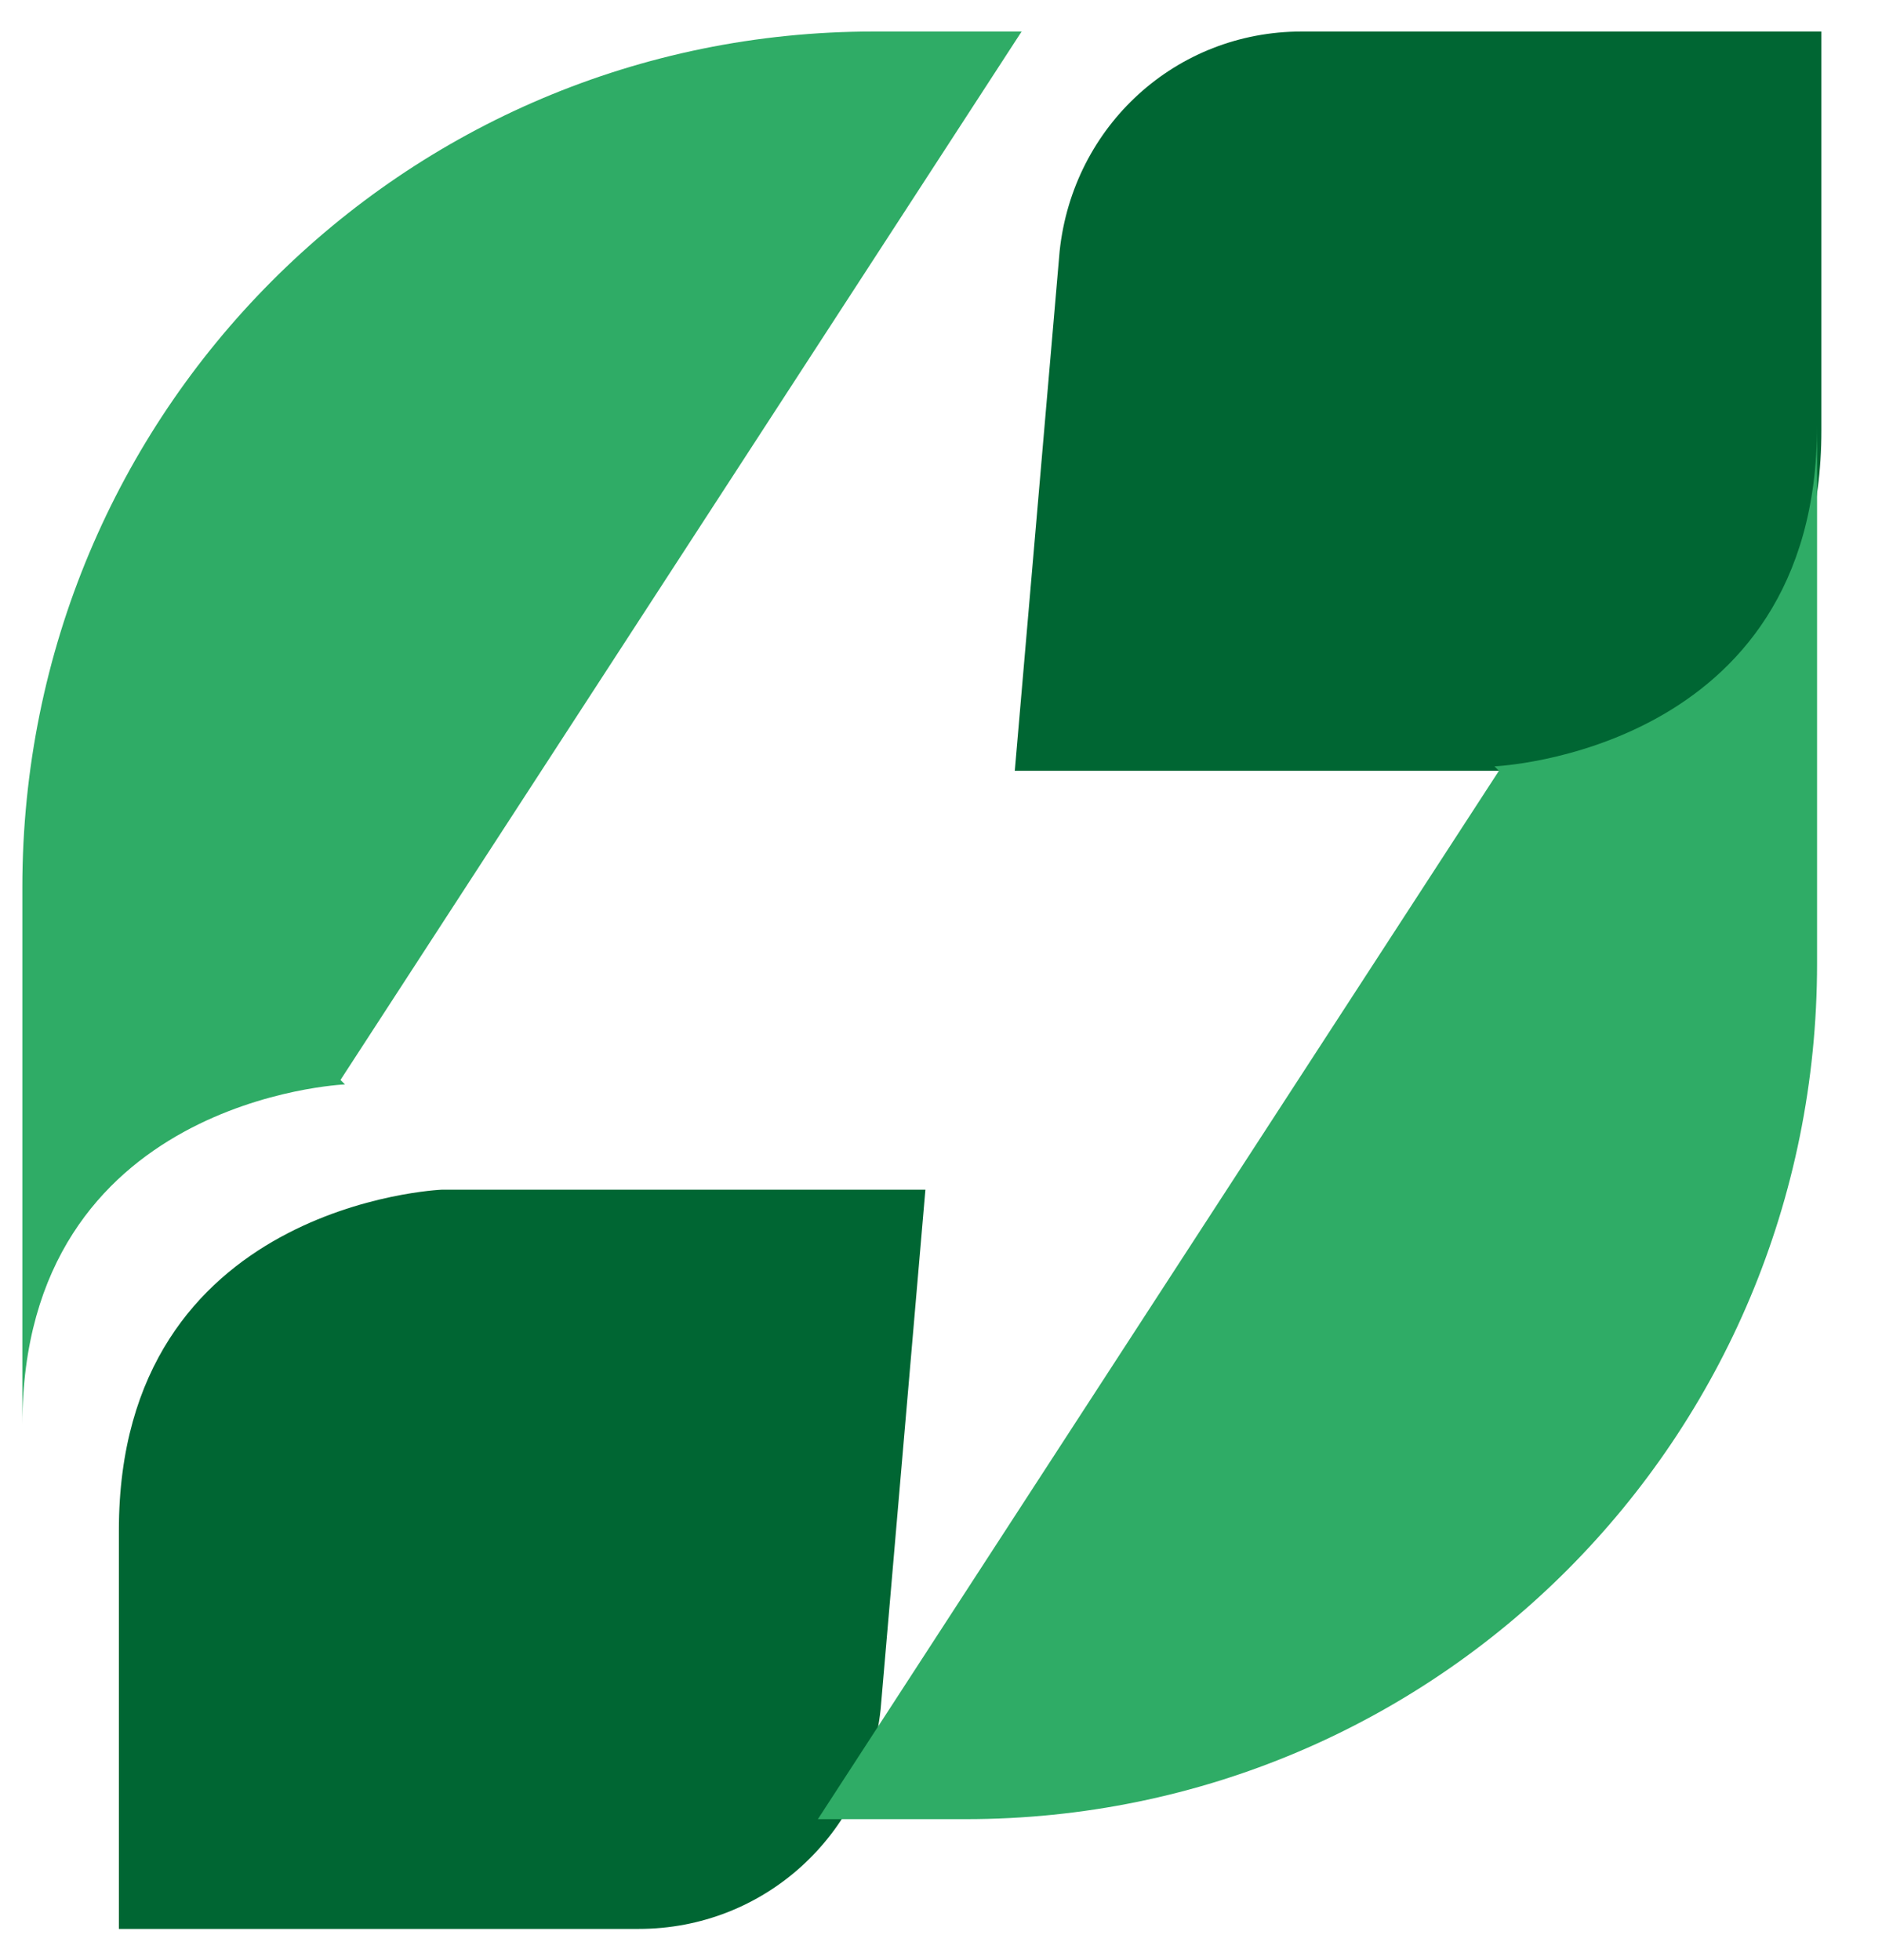
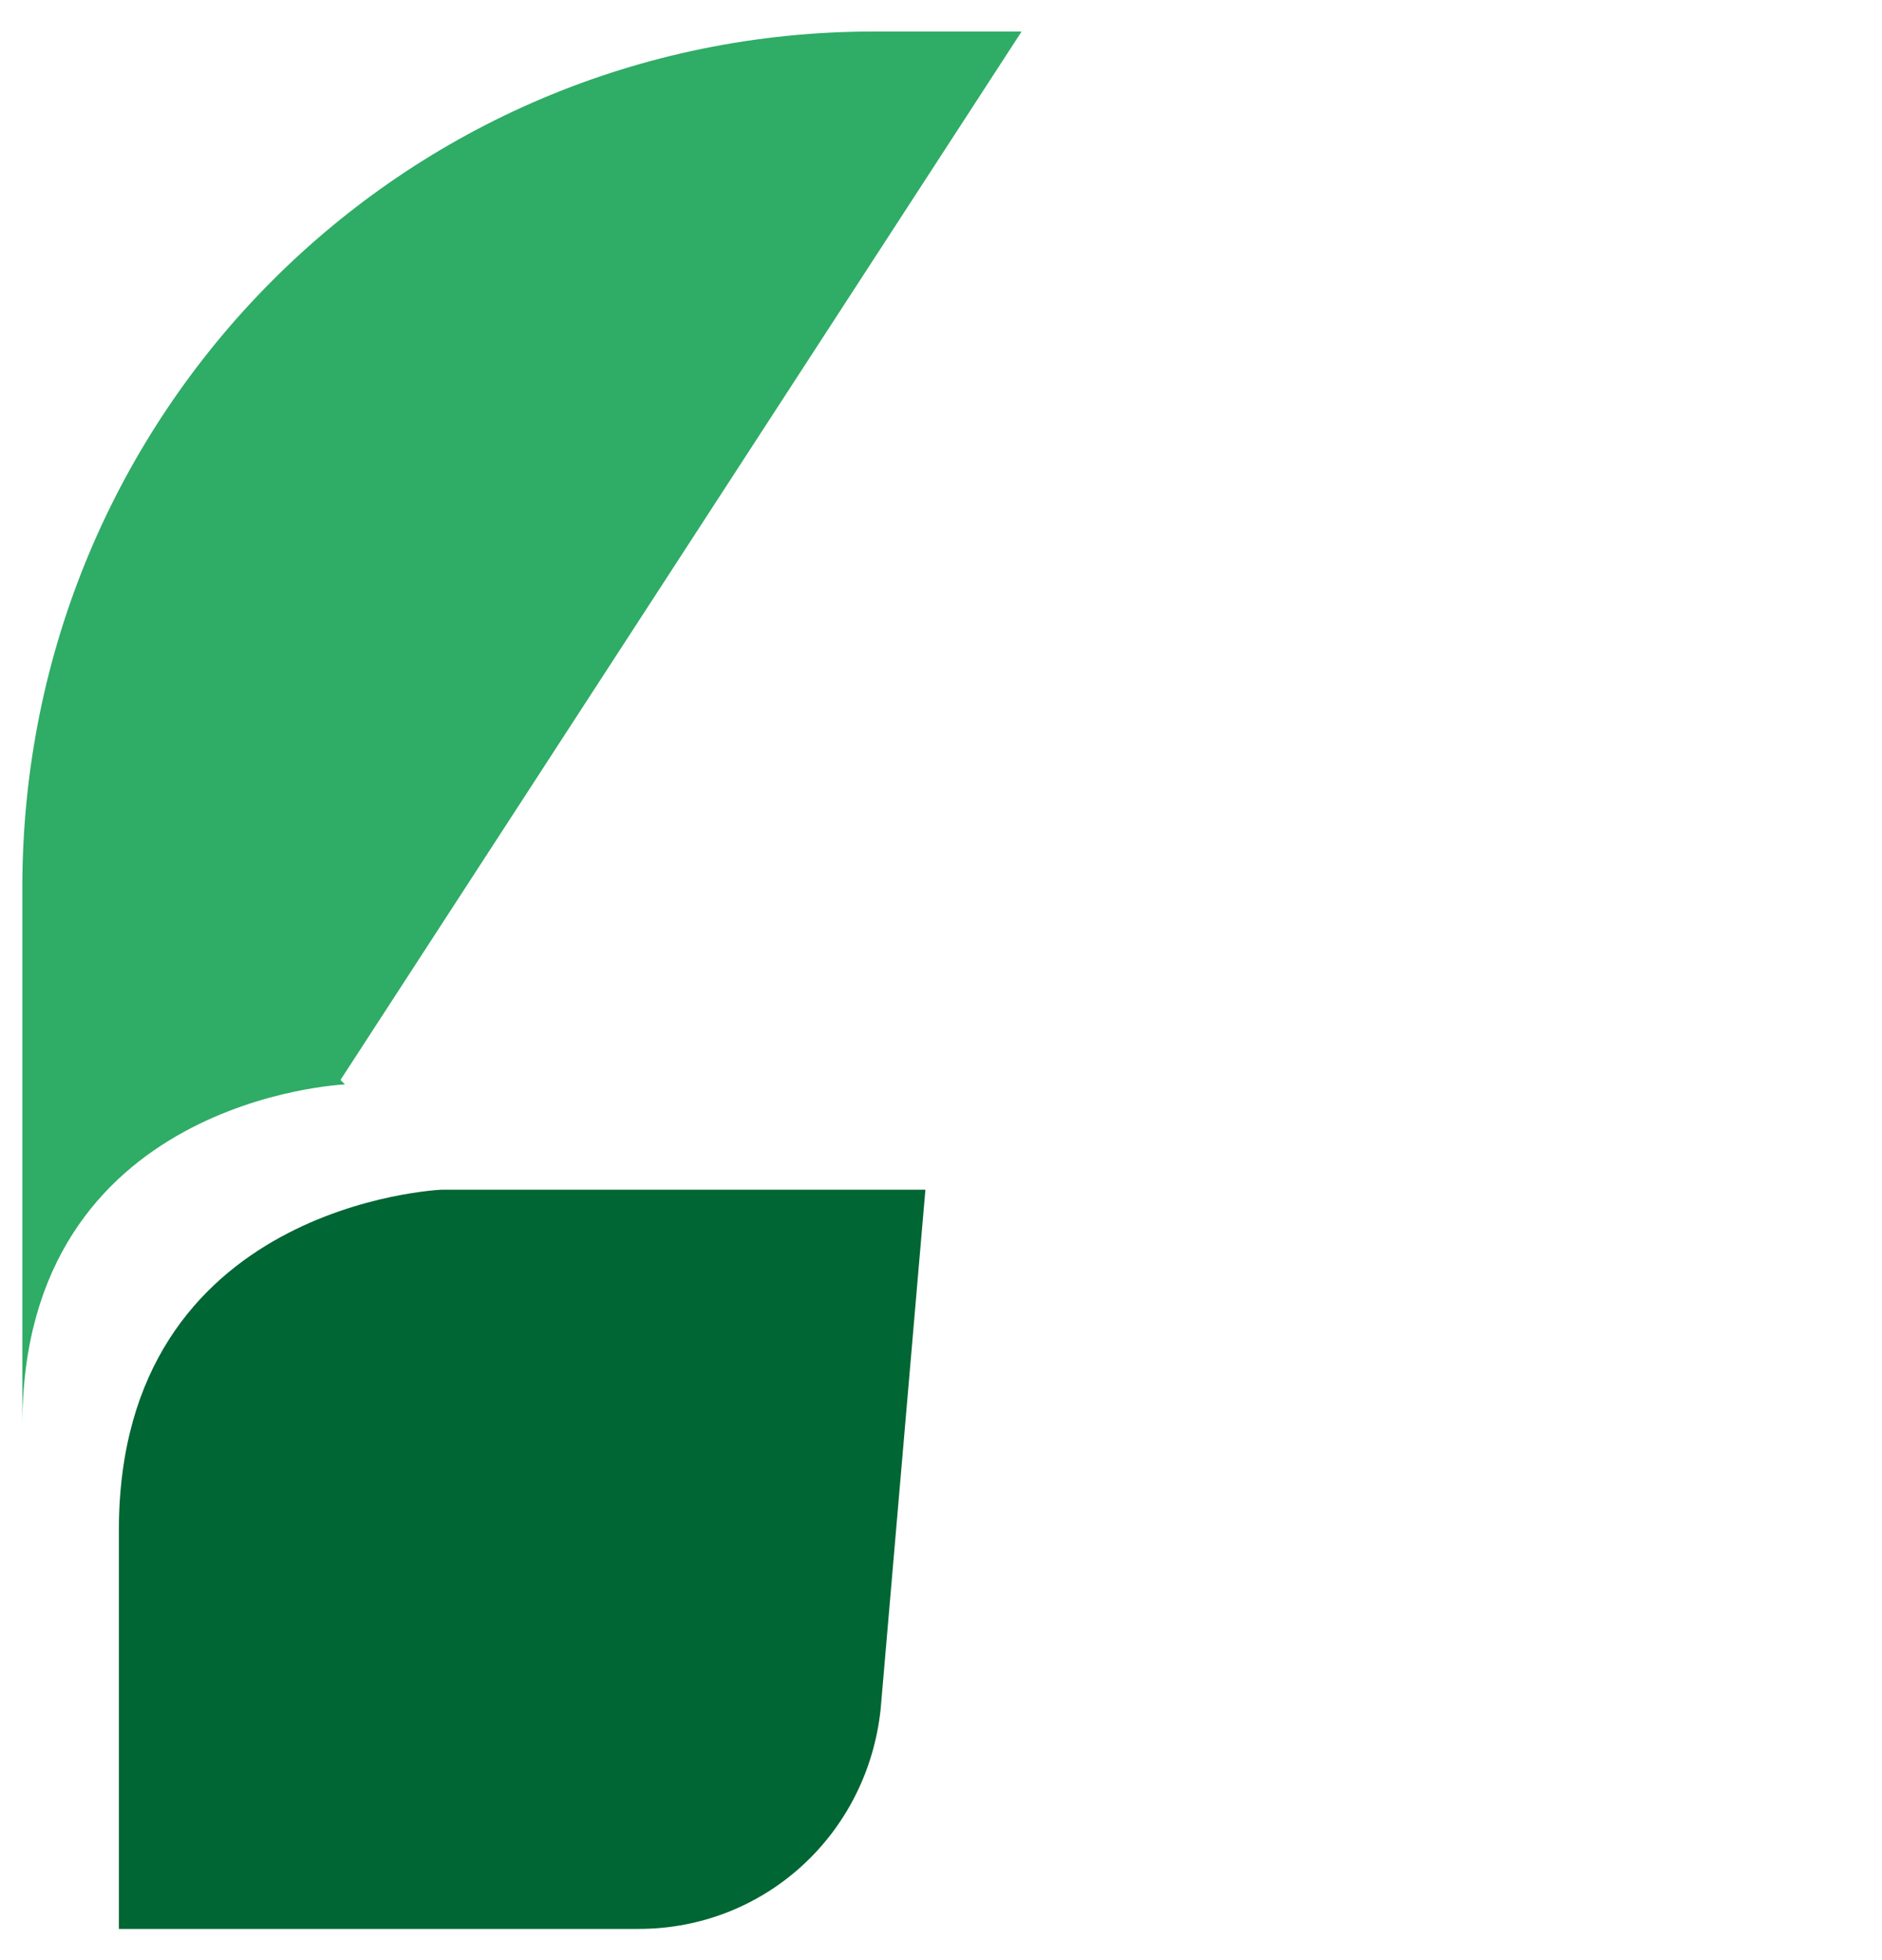
<svg xmlns="http://www.w3.org/2000/svg" width="24" height="25" viewBox="0 0 24 25" fill="none">
-   <path d="M12.941 9.831H19.113C19.113 9.831 23.227 9.66 23.227 5.488V0.402H16.599C14.998 0.402 13.684 1.602 13.513 3.202L12.941 9.831Z" fill="#006633" />
-   <path d="M4.342 13.774L13.028 0.402H11.142C5.142 0.402 0.285 5.26 0.285 11.317V18.174C0.285 14.002 4.399 13.831 4.399 13.831L4.342 13.774Z" fill="#2FAC66" />
+   <path d="M4.342 13.774L13.028 0.402H11.142C5.142 0.402 0.285 5.26 0.285 11.317V18.174C0.285 14.002 4.399 13.831 4.399 13.831L4.342 13.774" fill="#2FAC66" />
  <path d="M11.801 15.174H5.63C5.63 15.174 1.516 15.345 1.516 19.517V24.602H8.144C9.744 24.602 11.059 23.402 11.23 21.802L11.801 15.174Z" fill="#006633" />
-   <path d="M19.115 9.831L10.43 23.202H12.315C18.315 23.202 23.172 18.345 23.172 12.288V5.431C23.172 9.602 19.058 9.774 19.058 9.774L19.115 9.831Z" fill="#2FAC66" />
</svg>